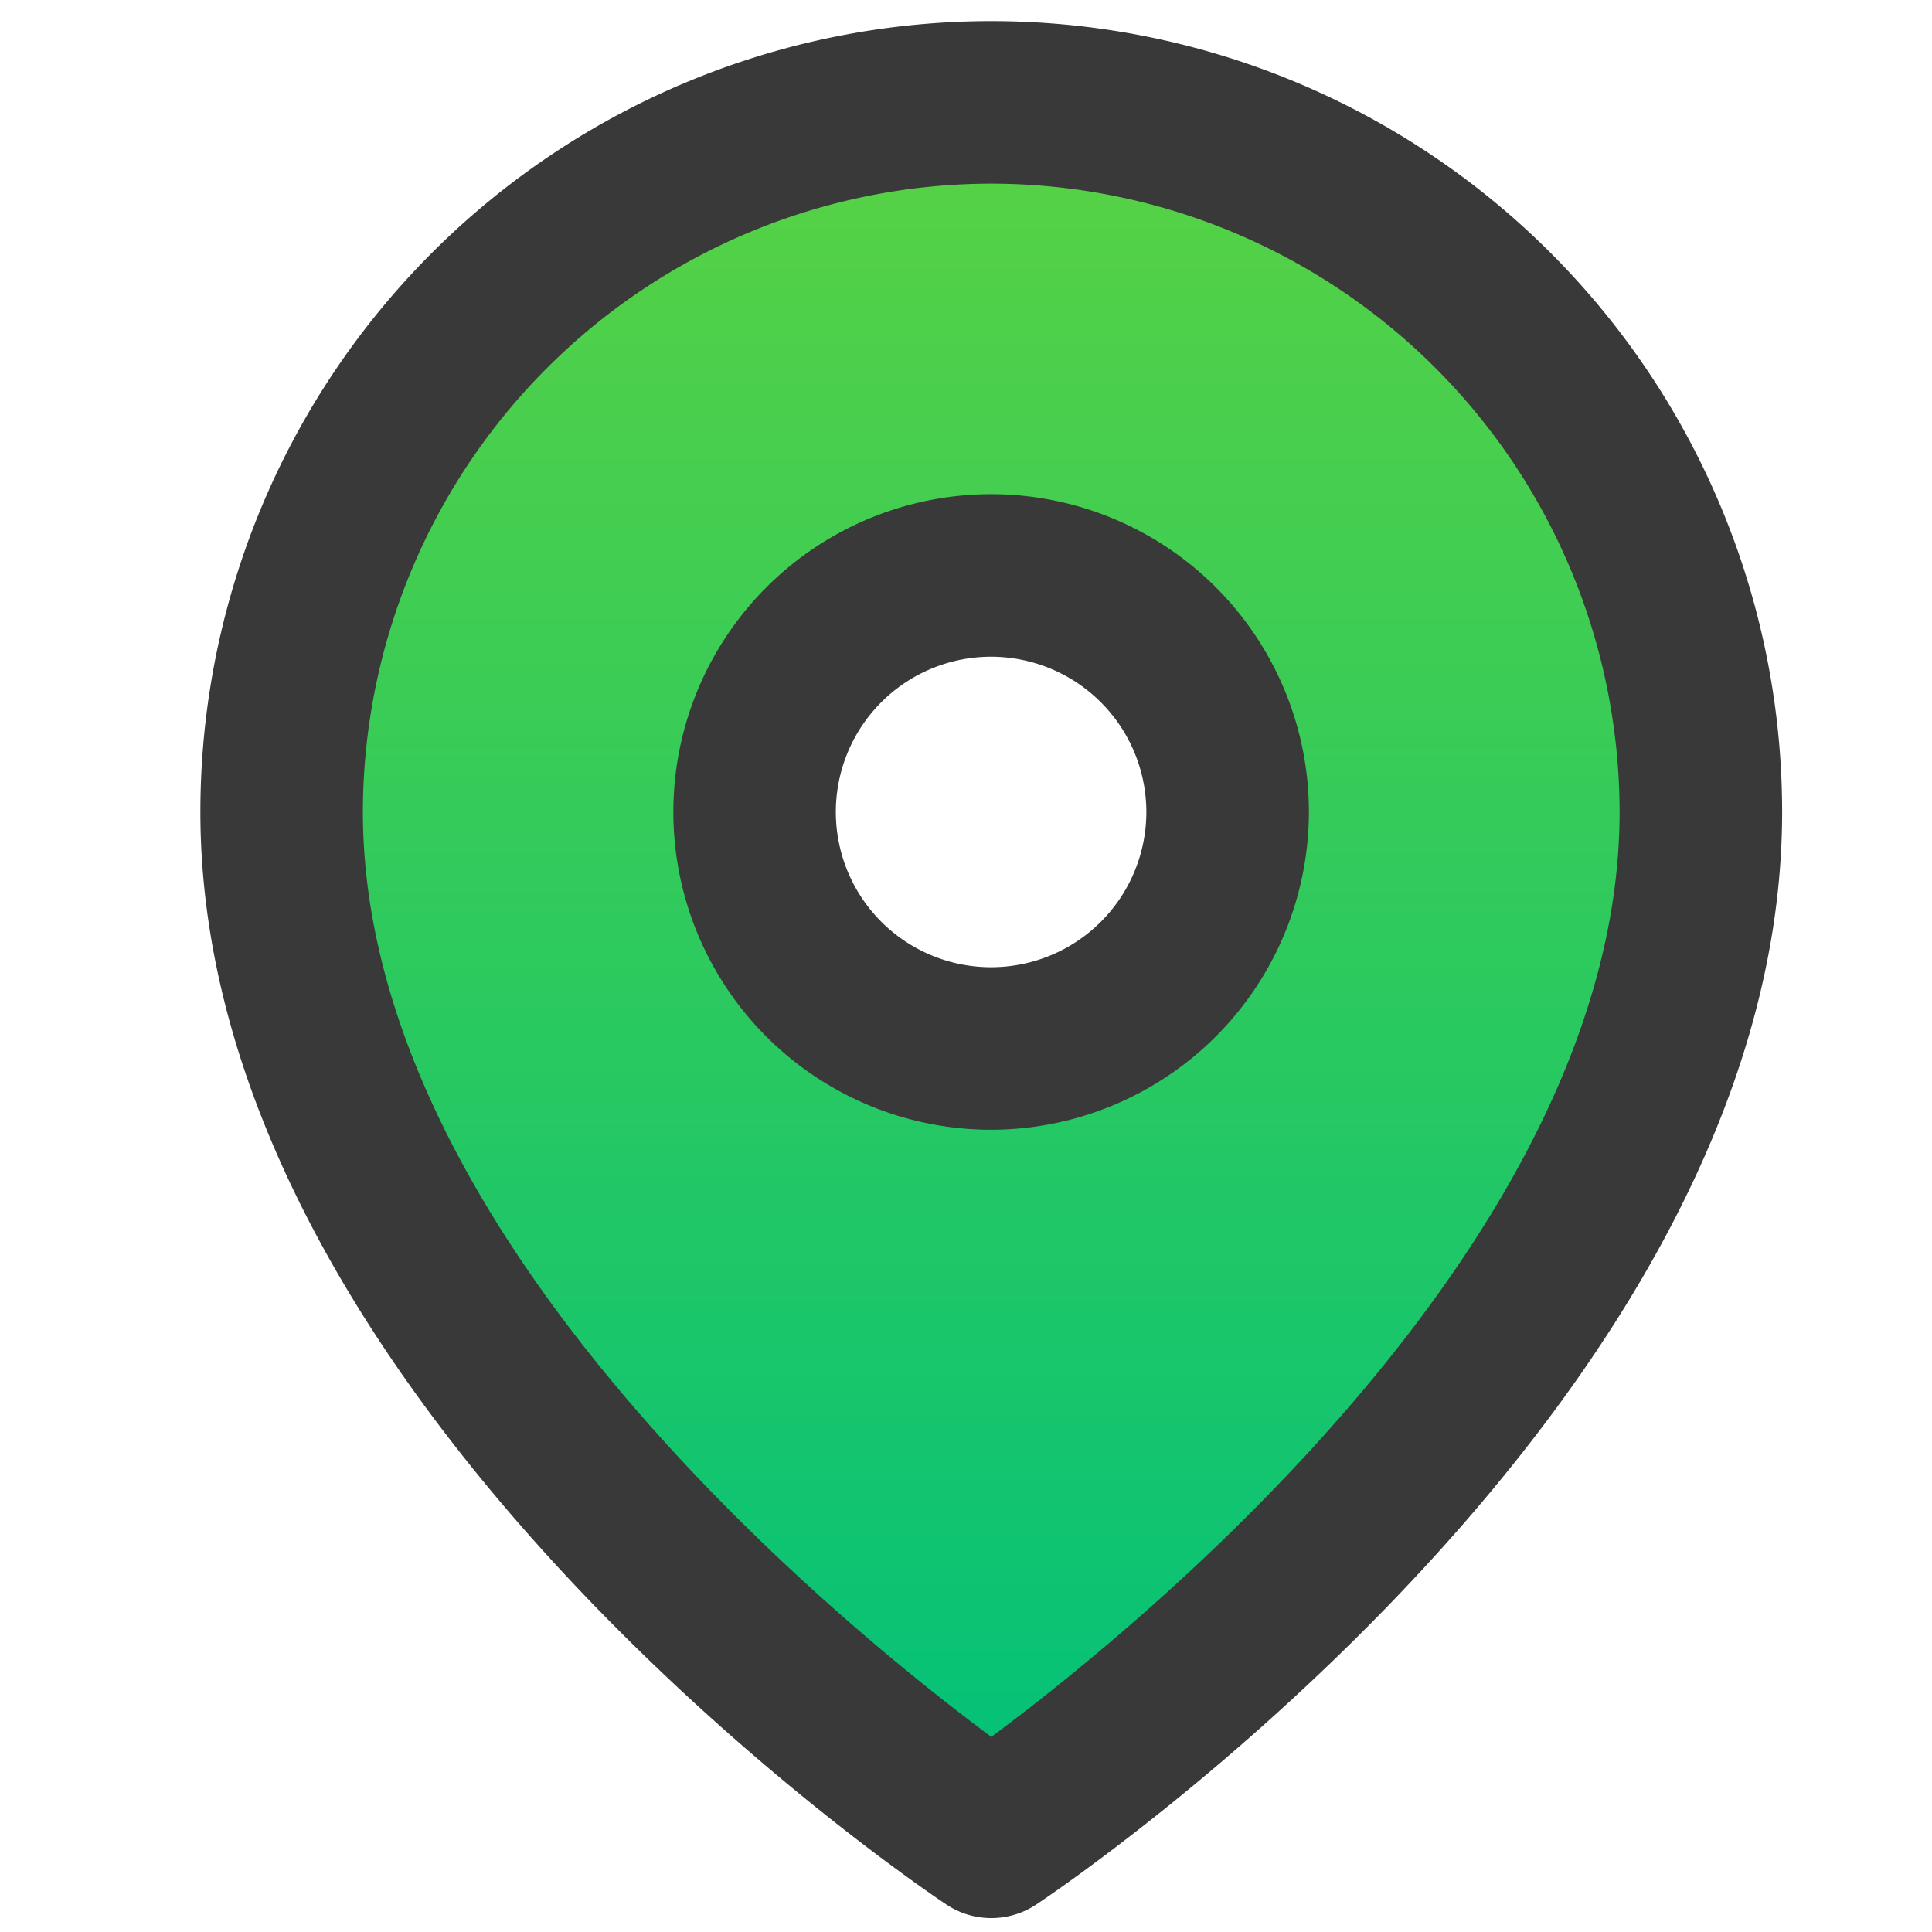
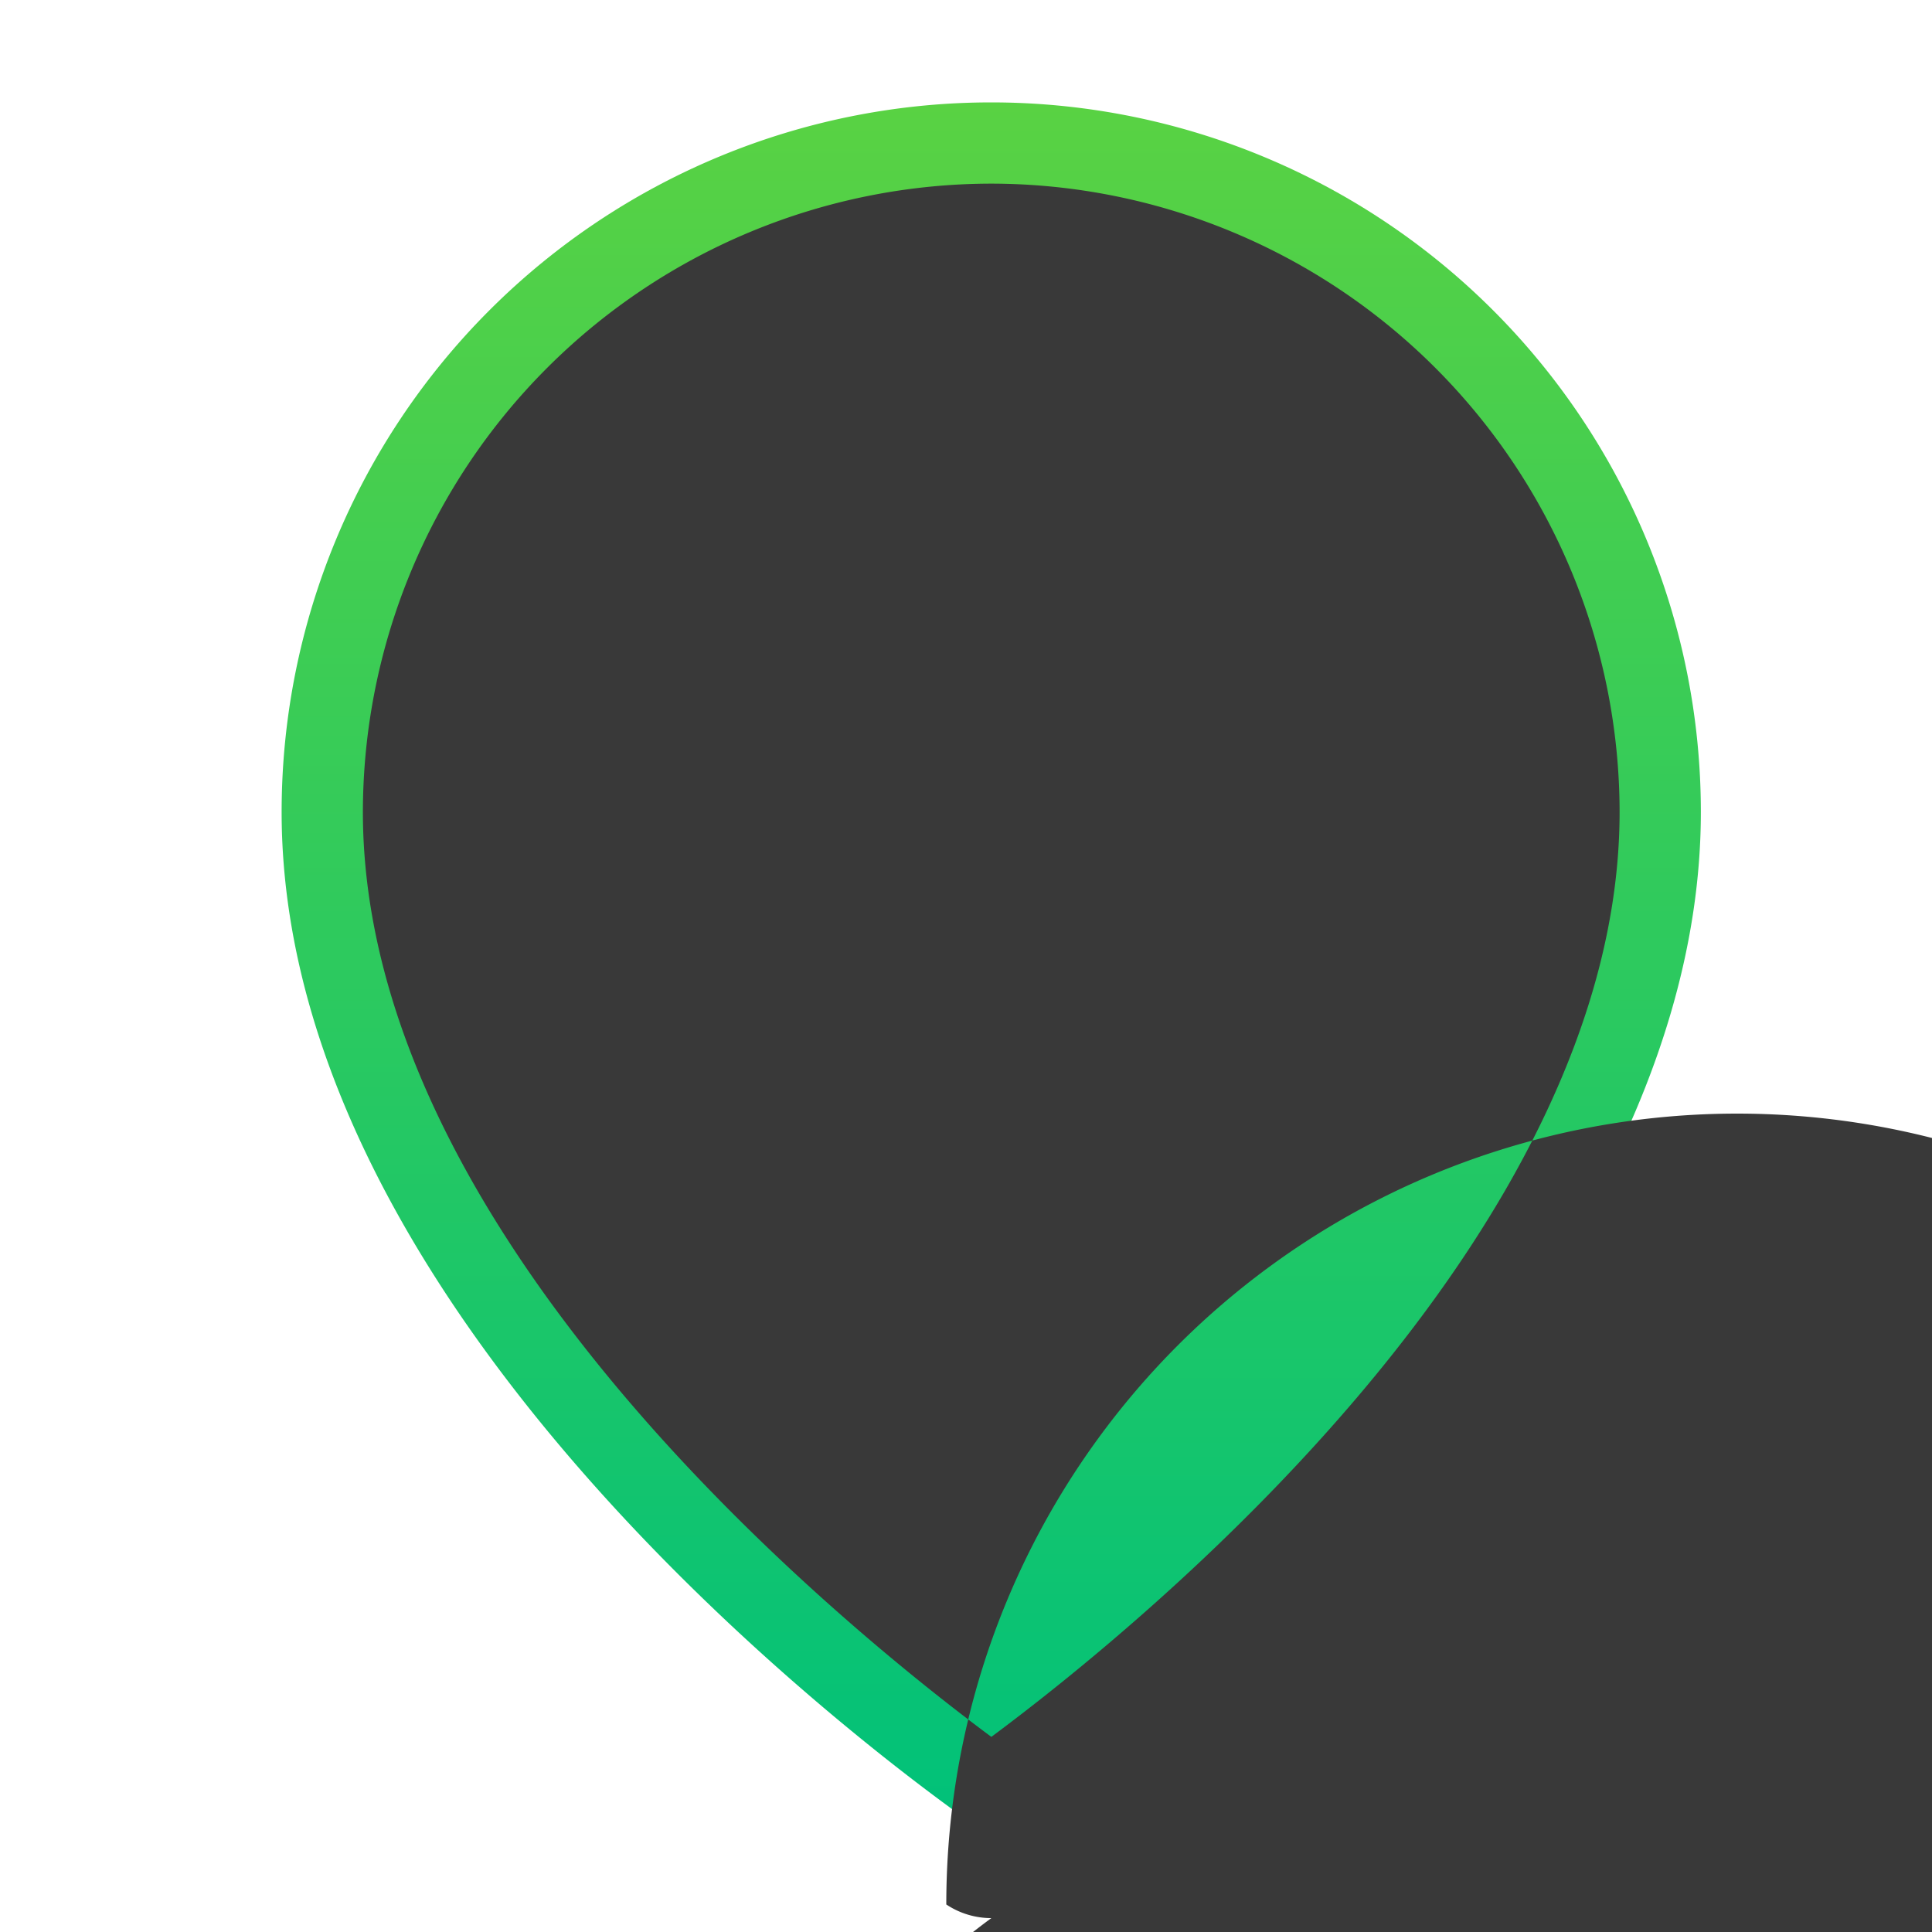
<svg xmlns="http://www.w3.org/2000/svg" id="icon-location" viewBox="0 0 100 100">
  <defs>
    <linearGradient id="Unbenannter_Verlauf_2" x1="51.307" y1="95.076" x2="51.307" y2="5.299" gradientUnits="userSpaceOnUse">
      <stop offset="0" stop-color="#00c17a" />
      <stop offset="1" stop-color="#59d243" />
    </linearGradient>
  </defs>
  <path id="icon-location-color" d="M51.307,5.3a36.73,36.73,0,0,0-36.73,36.729c0,28.565,36.735,53.048,36.735,53.048S88.036,70.593,88.036,42.028A36.729,36.729,0,0,0,51.307,5.3ZM51.3,54.27A12.242,12.242,0,1,1,63.543,42.028,12.242,12.242,0,0,1,51.3,54.27Z" style="fill:url(#Unbenannter_Verlauf_2)" />
-   <path id="icon-location-outer-line" d="M51.312,99.281a4.2,4.2,0,0,1-2.332-.706C47.4,97.525,10.372,72.494,10.372,42.028a40.935,40.935,0,0,1,81.87,0c0,30.465-37.02,55.5-38.6,56.546A4.2,4.2,0,0,1,51.312,99.281Zm0-89.776A32.56,32.56,0,0,0,18.783,42.028C18.783,63.992,43.5,84.1,51.312,89.9,59.12,84.1,83.83,63.992,83.83,42.028A32.56,32.56,0,0,0,51.307,9.505Z" style="fill:#393939" />
-   <path id="icon-location-kreis-klein" d="M51.3,58.476A16.448,16.448,0,1,1,67.749,42.028,16.467,16.467,0,0,1,51.3,58.476Zm0-24.484a8.036,8.036,0,1,0,8.035,8.036A8.045,8.045,0,0,0,51.3,33.992Z" style="fill:#393939" />
+   <path id="icon-location-outer-line" d="M51.312,99.281a4.2,4.2,0,0,1-2.332-.706a40.935,40.935,0,0,1,81.87,0c0,30.465-37.02,55.5-38.6,56.546A4.2,4.2,0,0,1,51.312,99.281Zm0-89.776A32.56,32.56,0,0,0,18.783,42.028C18.783,63.992,43.5,84.1,51.312,89.9,59.12,84.1,83.83,63.992,83.83,42.028A32.56,32.56,0,0,0,51.307,9.505Z" style="fill:#393939" />
</svg>